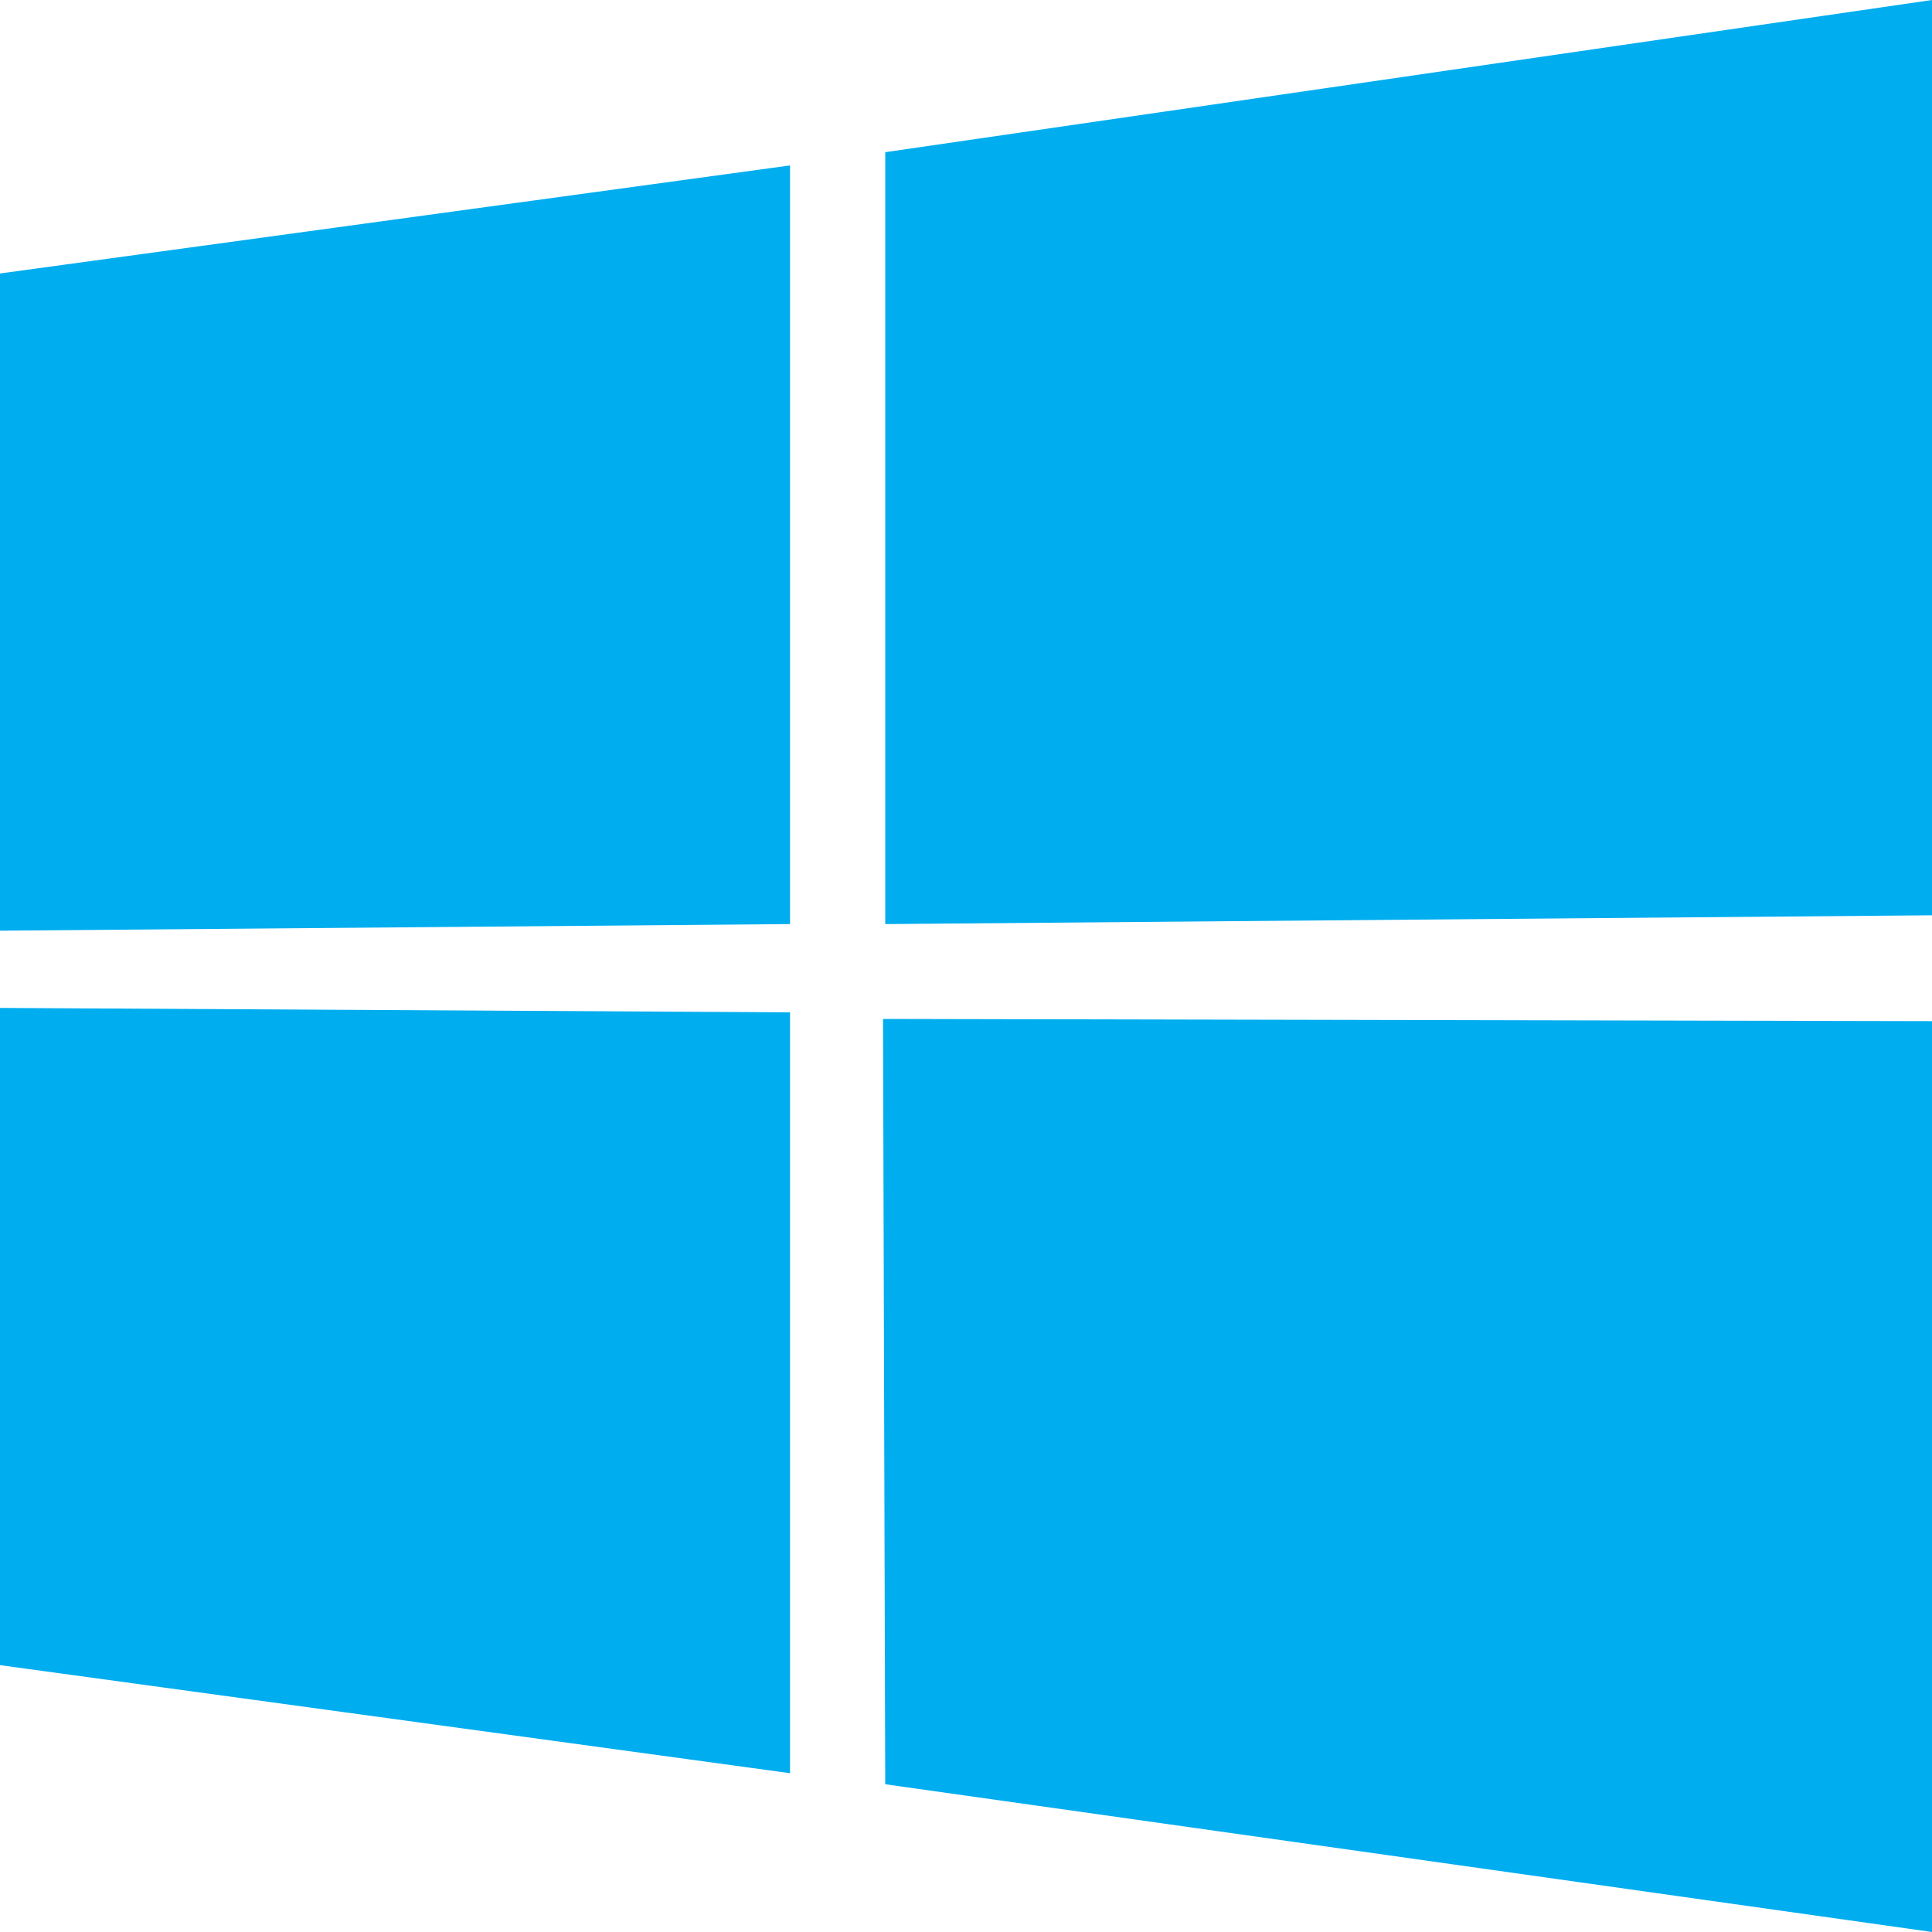
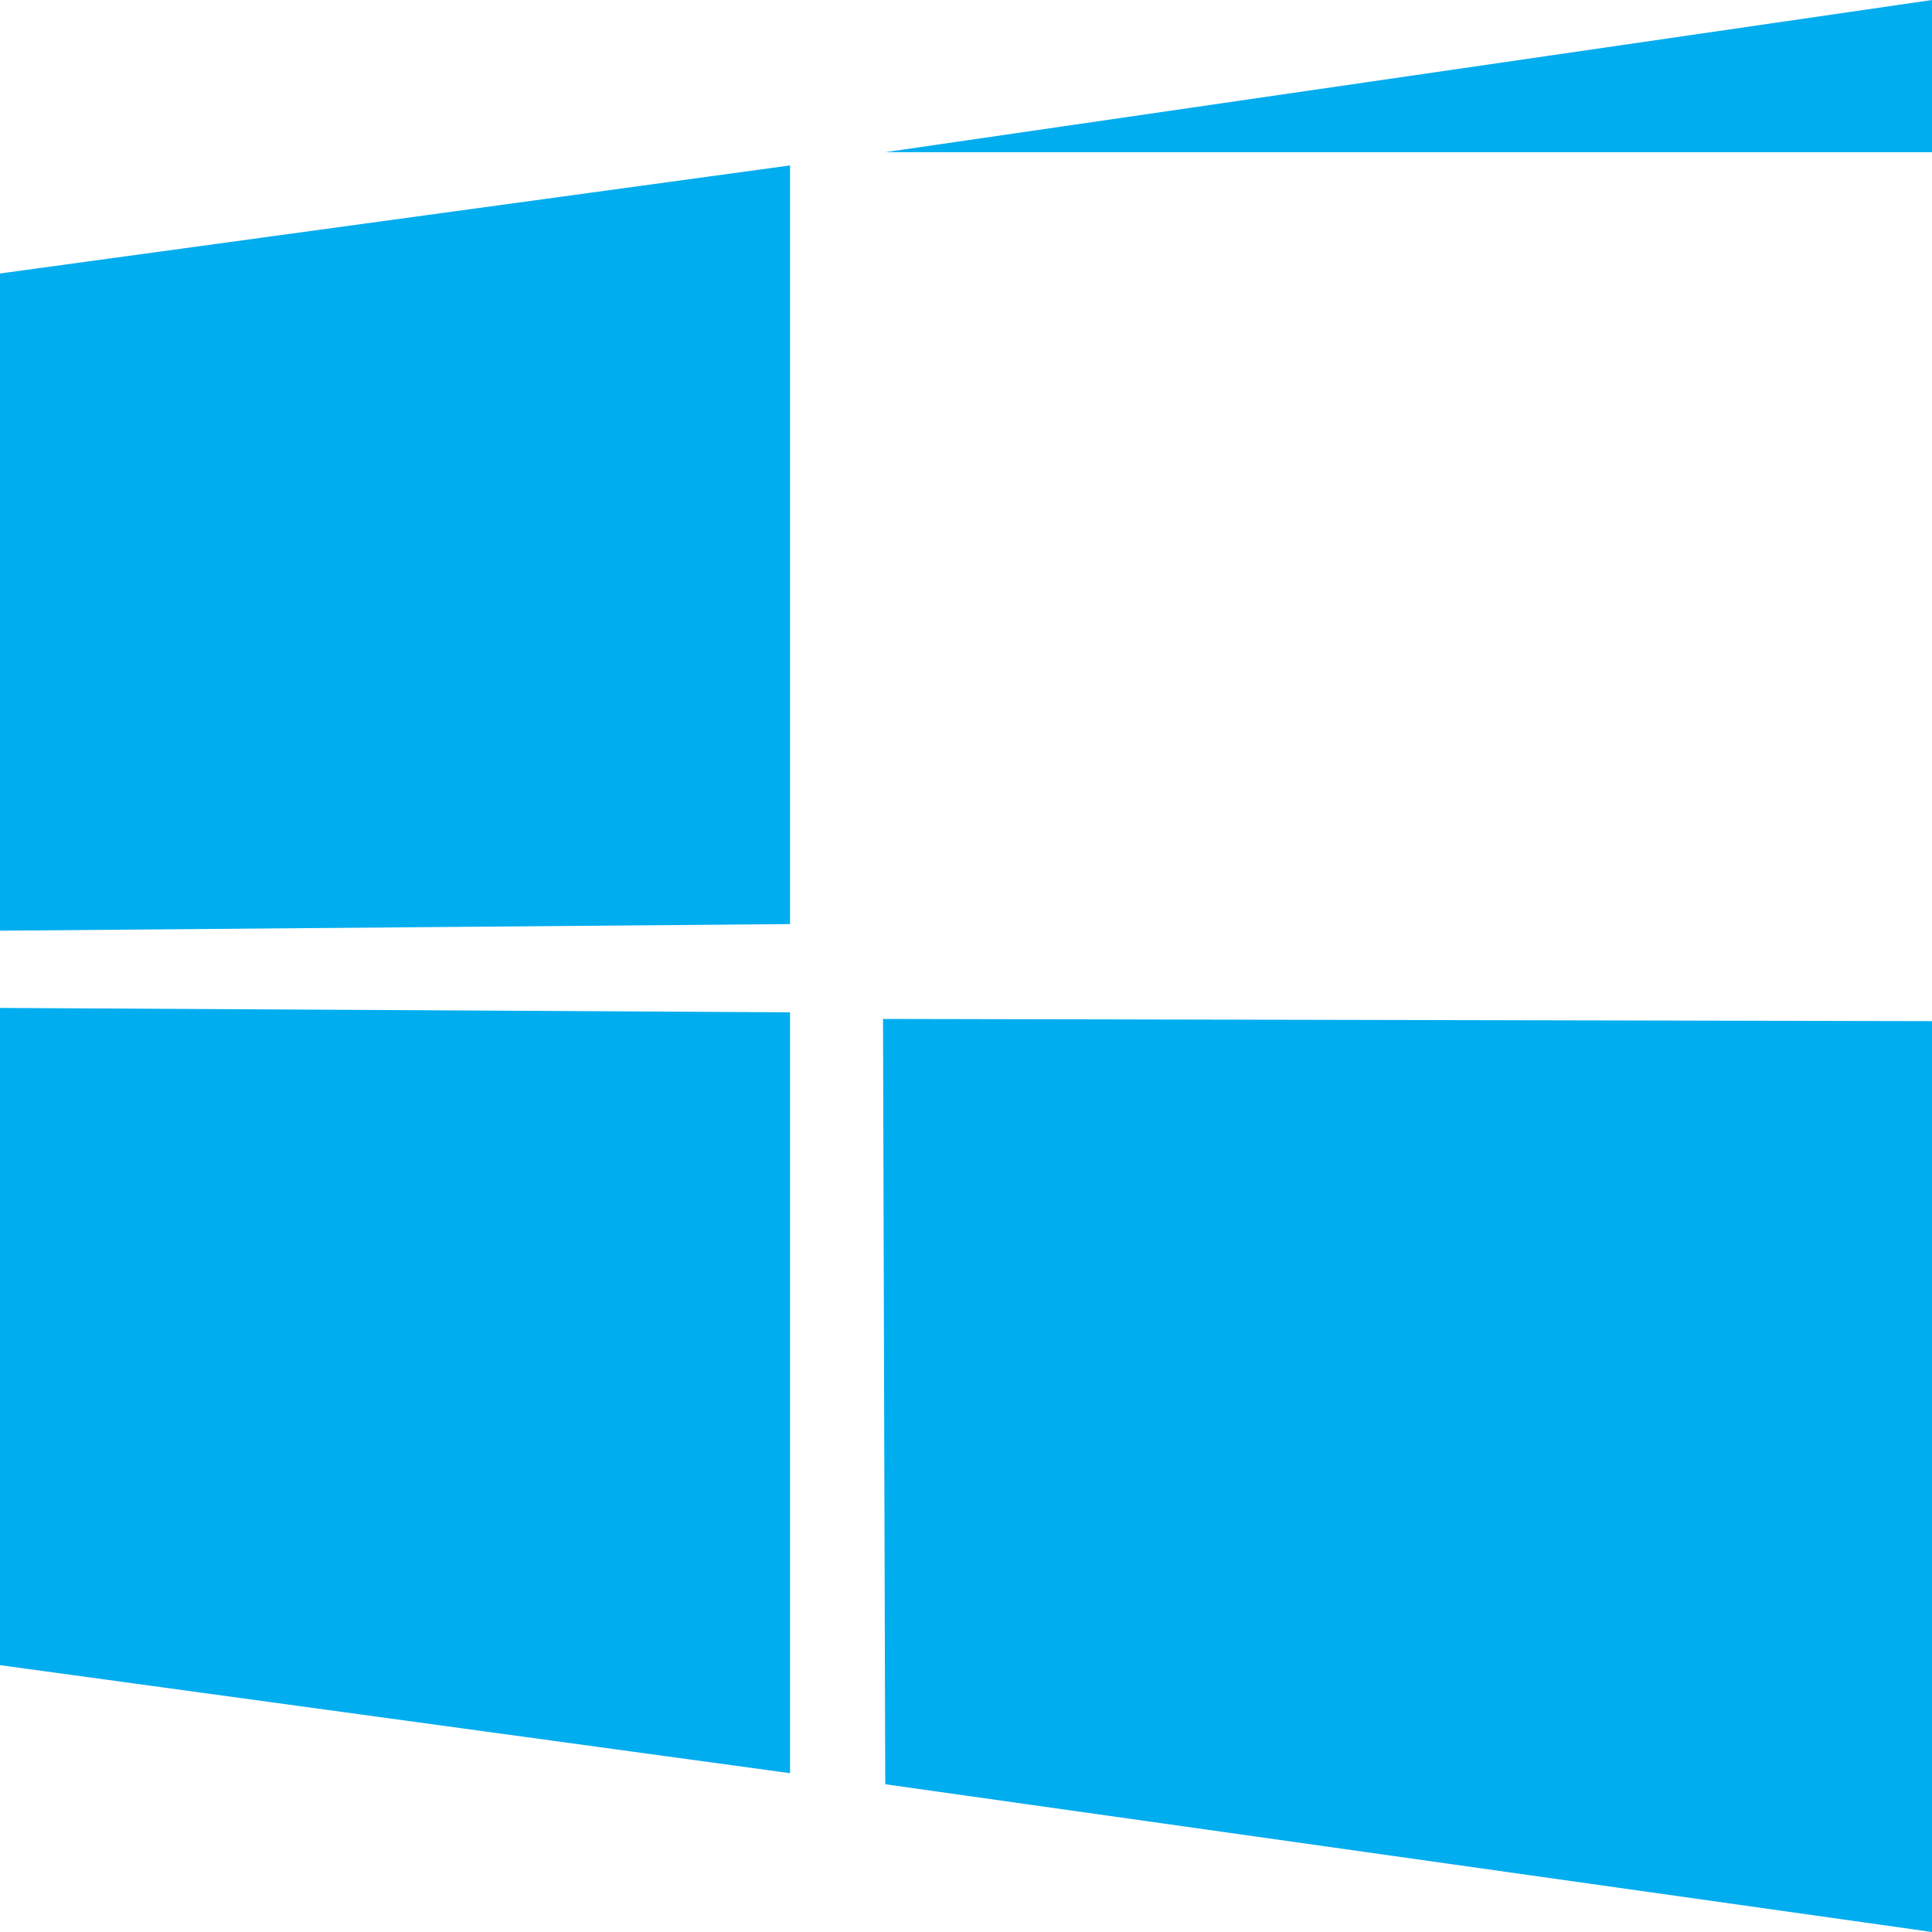
<svg xmlns="http://www.w3.org/2000/svg" width="40" height="40" viewBox="0 0 40 40" fill="none">
-   <path d="M0 5.662L16.357 3.425V19.132L0 19.269V5.662ZM16.357 20.959V36.712L0 34.475V20.868L16.357 20.959ZM18.328 3.151L40 0V18.95L18.328 19.132V3.151ZM40 21.142V40L18.328 36.941L18.282 21.096L40 21.142Z" fill="#00ADEF" />
+   <path d="M0 5.662L16.357 3.425V19.132L0 19.269V5.662ZM16.357 20.959V36.712L0 34.475V20.868L16.357 20.959ZM18.328 3.151L40 0V18.95V3.151ZM40 21.142V40L18.328 36.941L18.282 21.096L40 21.142Z" fill="#00ADEF" />
</svg>